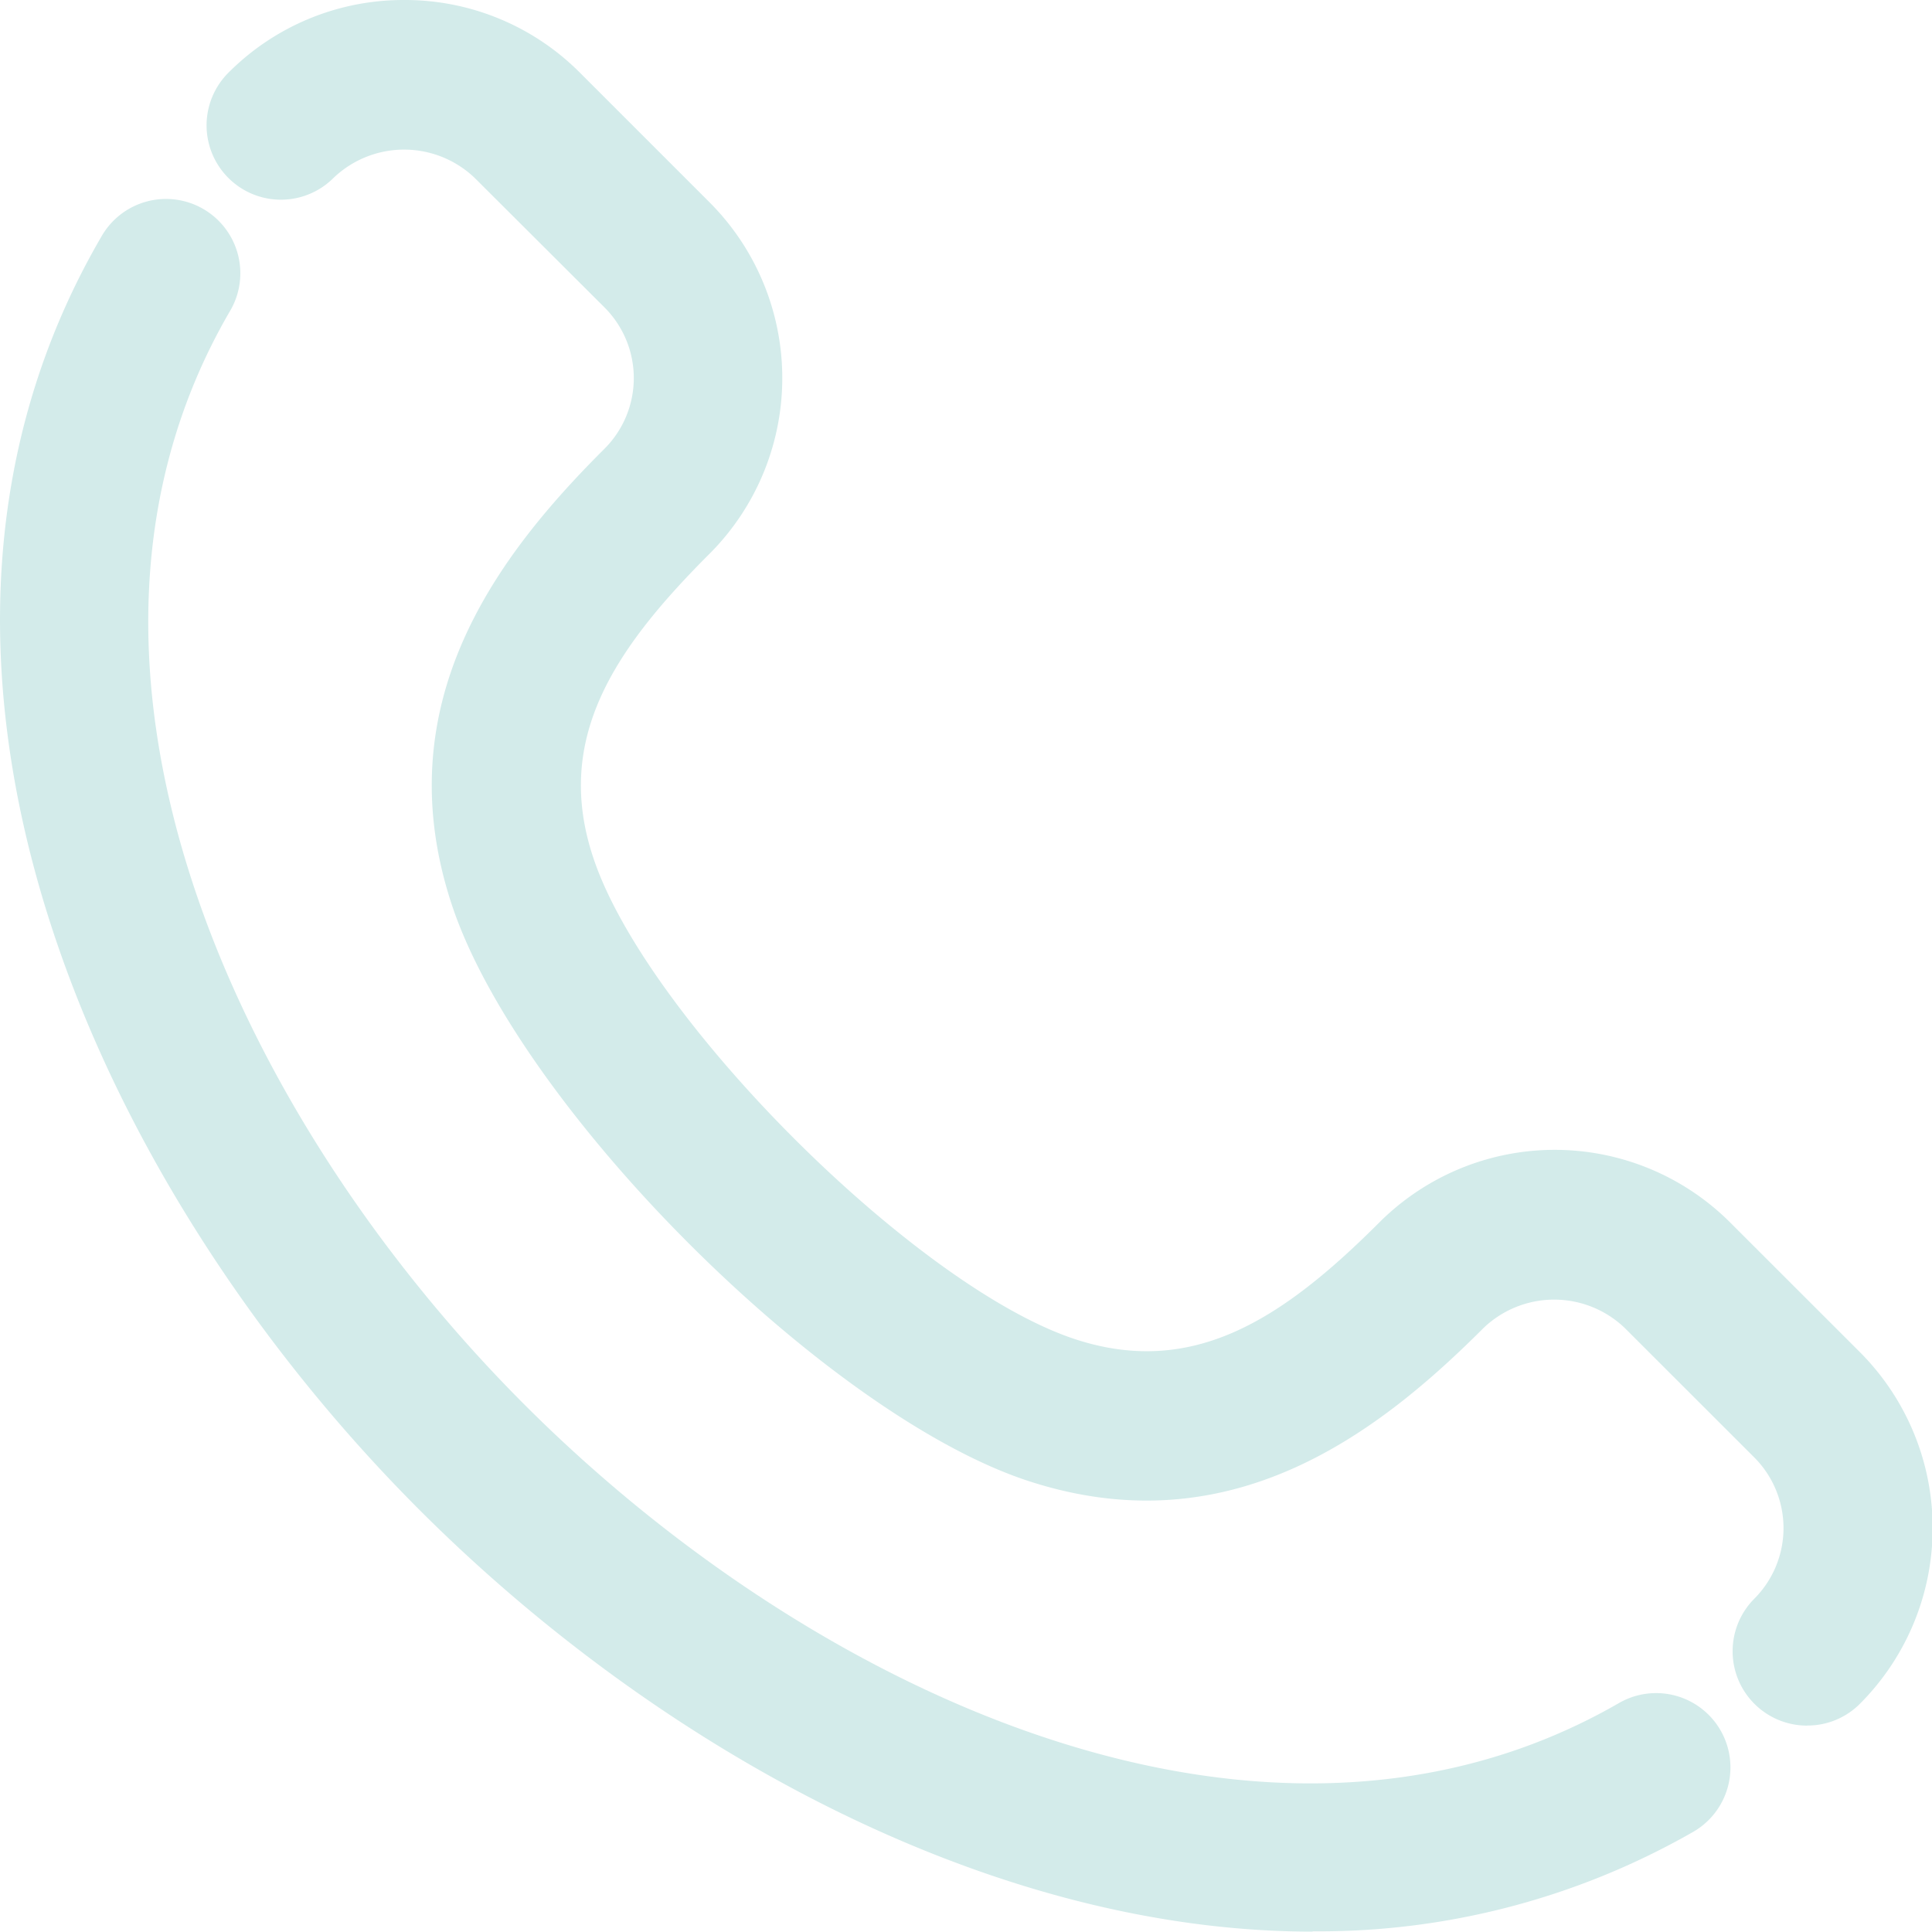
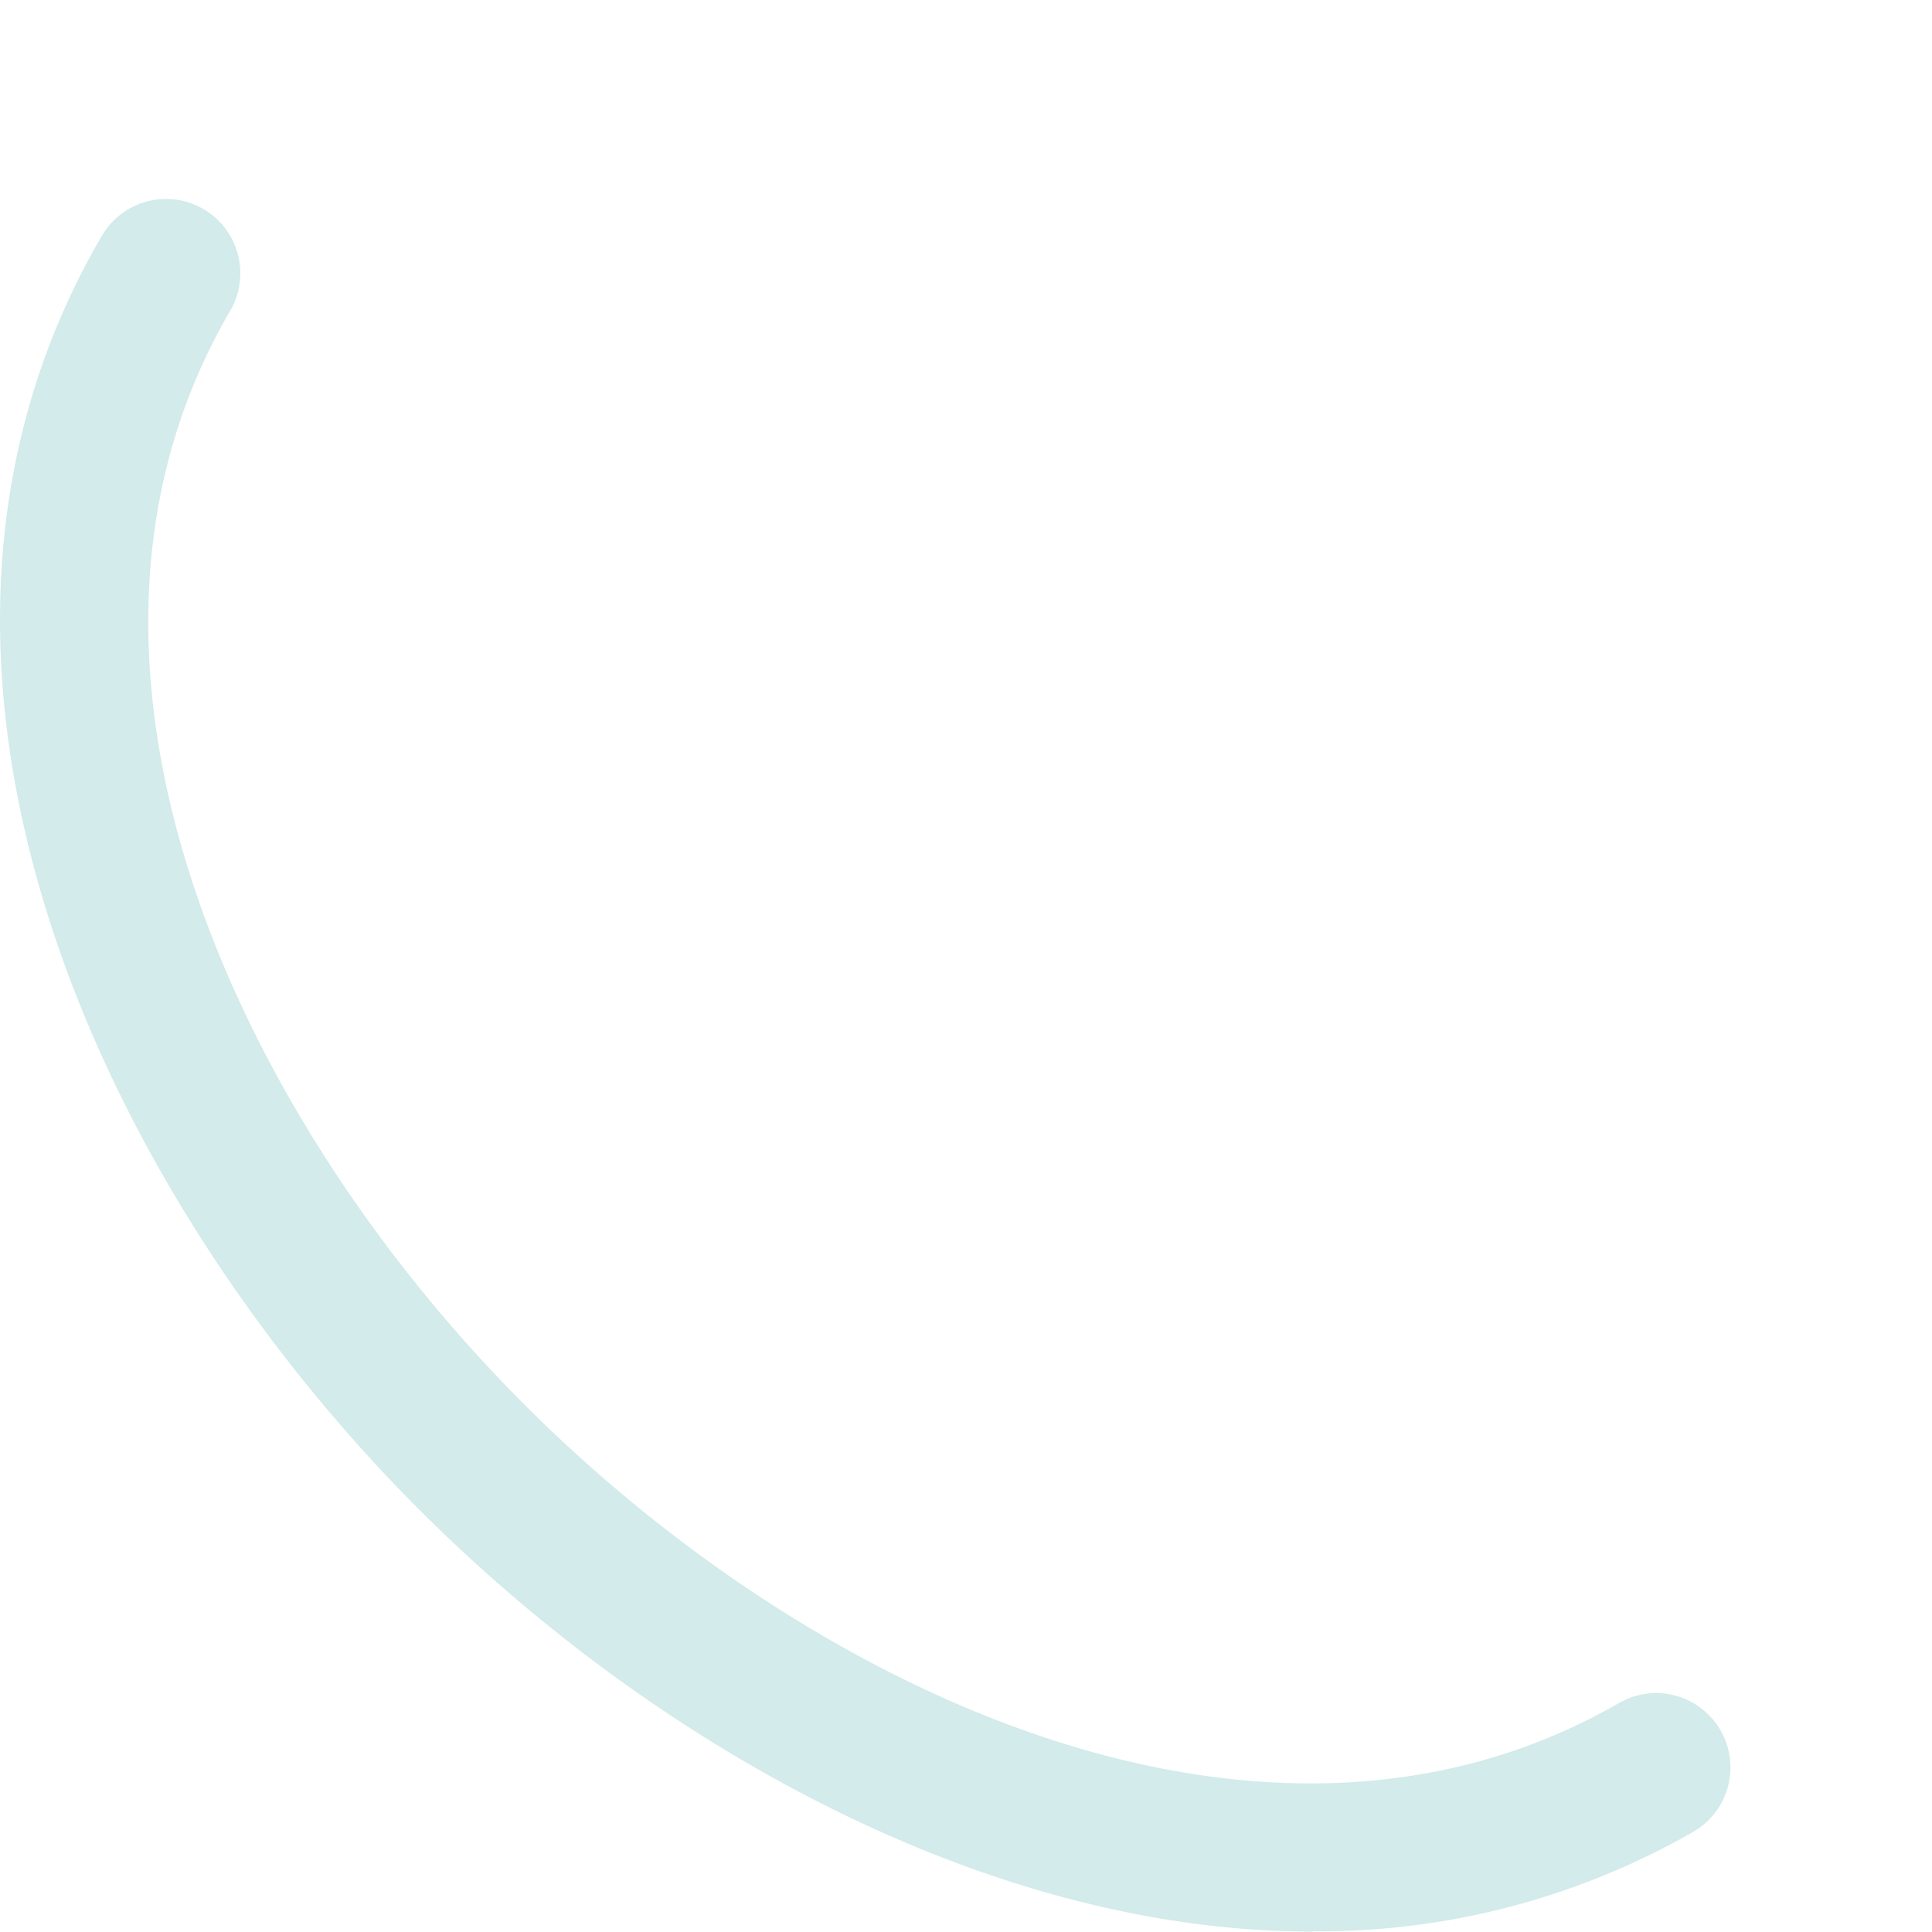
<svg xmlns="http://www.w3.org/2000/svg" width="25.246" height="25.242" viewBox="0 0 25.246 25.242">
  <defs>
    <clipPath id="bq01jamiva">
-       <path data-name="Rectangle 29" style="fill:#d3ebea" d="M0 0h25.246v25.242H0z" />
+       <path data-name="Rectangle 29" style="fill:#d3ebea" d="M0 0h25.246v25.242H0" />
    </clipPath>
  </defs>
  <g data-name="Group 23">
    <g data-name="Group 22" style="clip-path:url(#bq01jamiva)">
      <path data-name="Path 62" d="M17.152 26.935c-4.23 0-8.594-2.422-11.7-5.54-4.332-4.351-7.291-11.172-4.13-16.604A.971.971 0 1 1 3 5.768C.359 10.309 3.02 16.2 6.829 20.024c3.836 3.852 9.754 6.561 14.327 3.924a.971.971 0 0 1 .97 1.683 9.833 9.833 0 0 1-4.975 1.3" transform="translate(0 -1.694)" style="fill:#d3ebea" />
-       <path data-name="Path 63" d="M25.36 22.549a.972.972 0 0 1-.686-1.658 1.307 1.307 0 0 0 0-1.846l-1.694-1.693a1.334 1.334 0 0 0-1.843 0c-1.384 1.385-3.311 2.863-5.95 2S8.519 14.463 7.65 11.81c-.866-2.638.612-4.564 2-5.947a1.305 1.305 0 0 0 0-1.845L7.953 2.325a1.335 1.335 0 0 0-1.845 0A.971.971 0 1 1 4.734.951 3.225 3.225 0 0 1 7.029 0a3.224 3.224 0 0 1 2.3.951l1.692 1.692a3.249 3.249 0 0 1 0 4.594C9.743 8.513 8.995 9.676 9.5 11.2c.683 2.083 4.213 5.615 6.3 6.3 1.529.5 2.693-.246 3.97-1.522a3.243 3.243 0 0 1 4.592 0l1.693 1.692a3.252 3.252 0 0 1 0 4.593.965.965 0 0 1-.686.285" transform="translate(-1.75)" style="fill:#d3ebea" />
    </g>
  </g>
</svg>